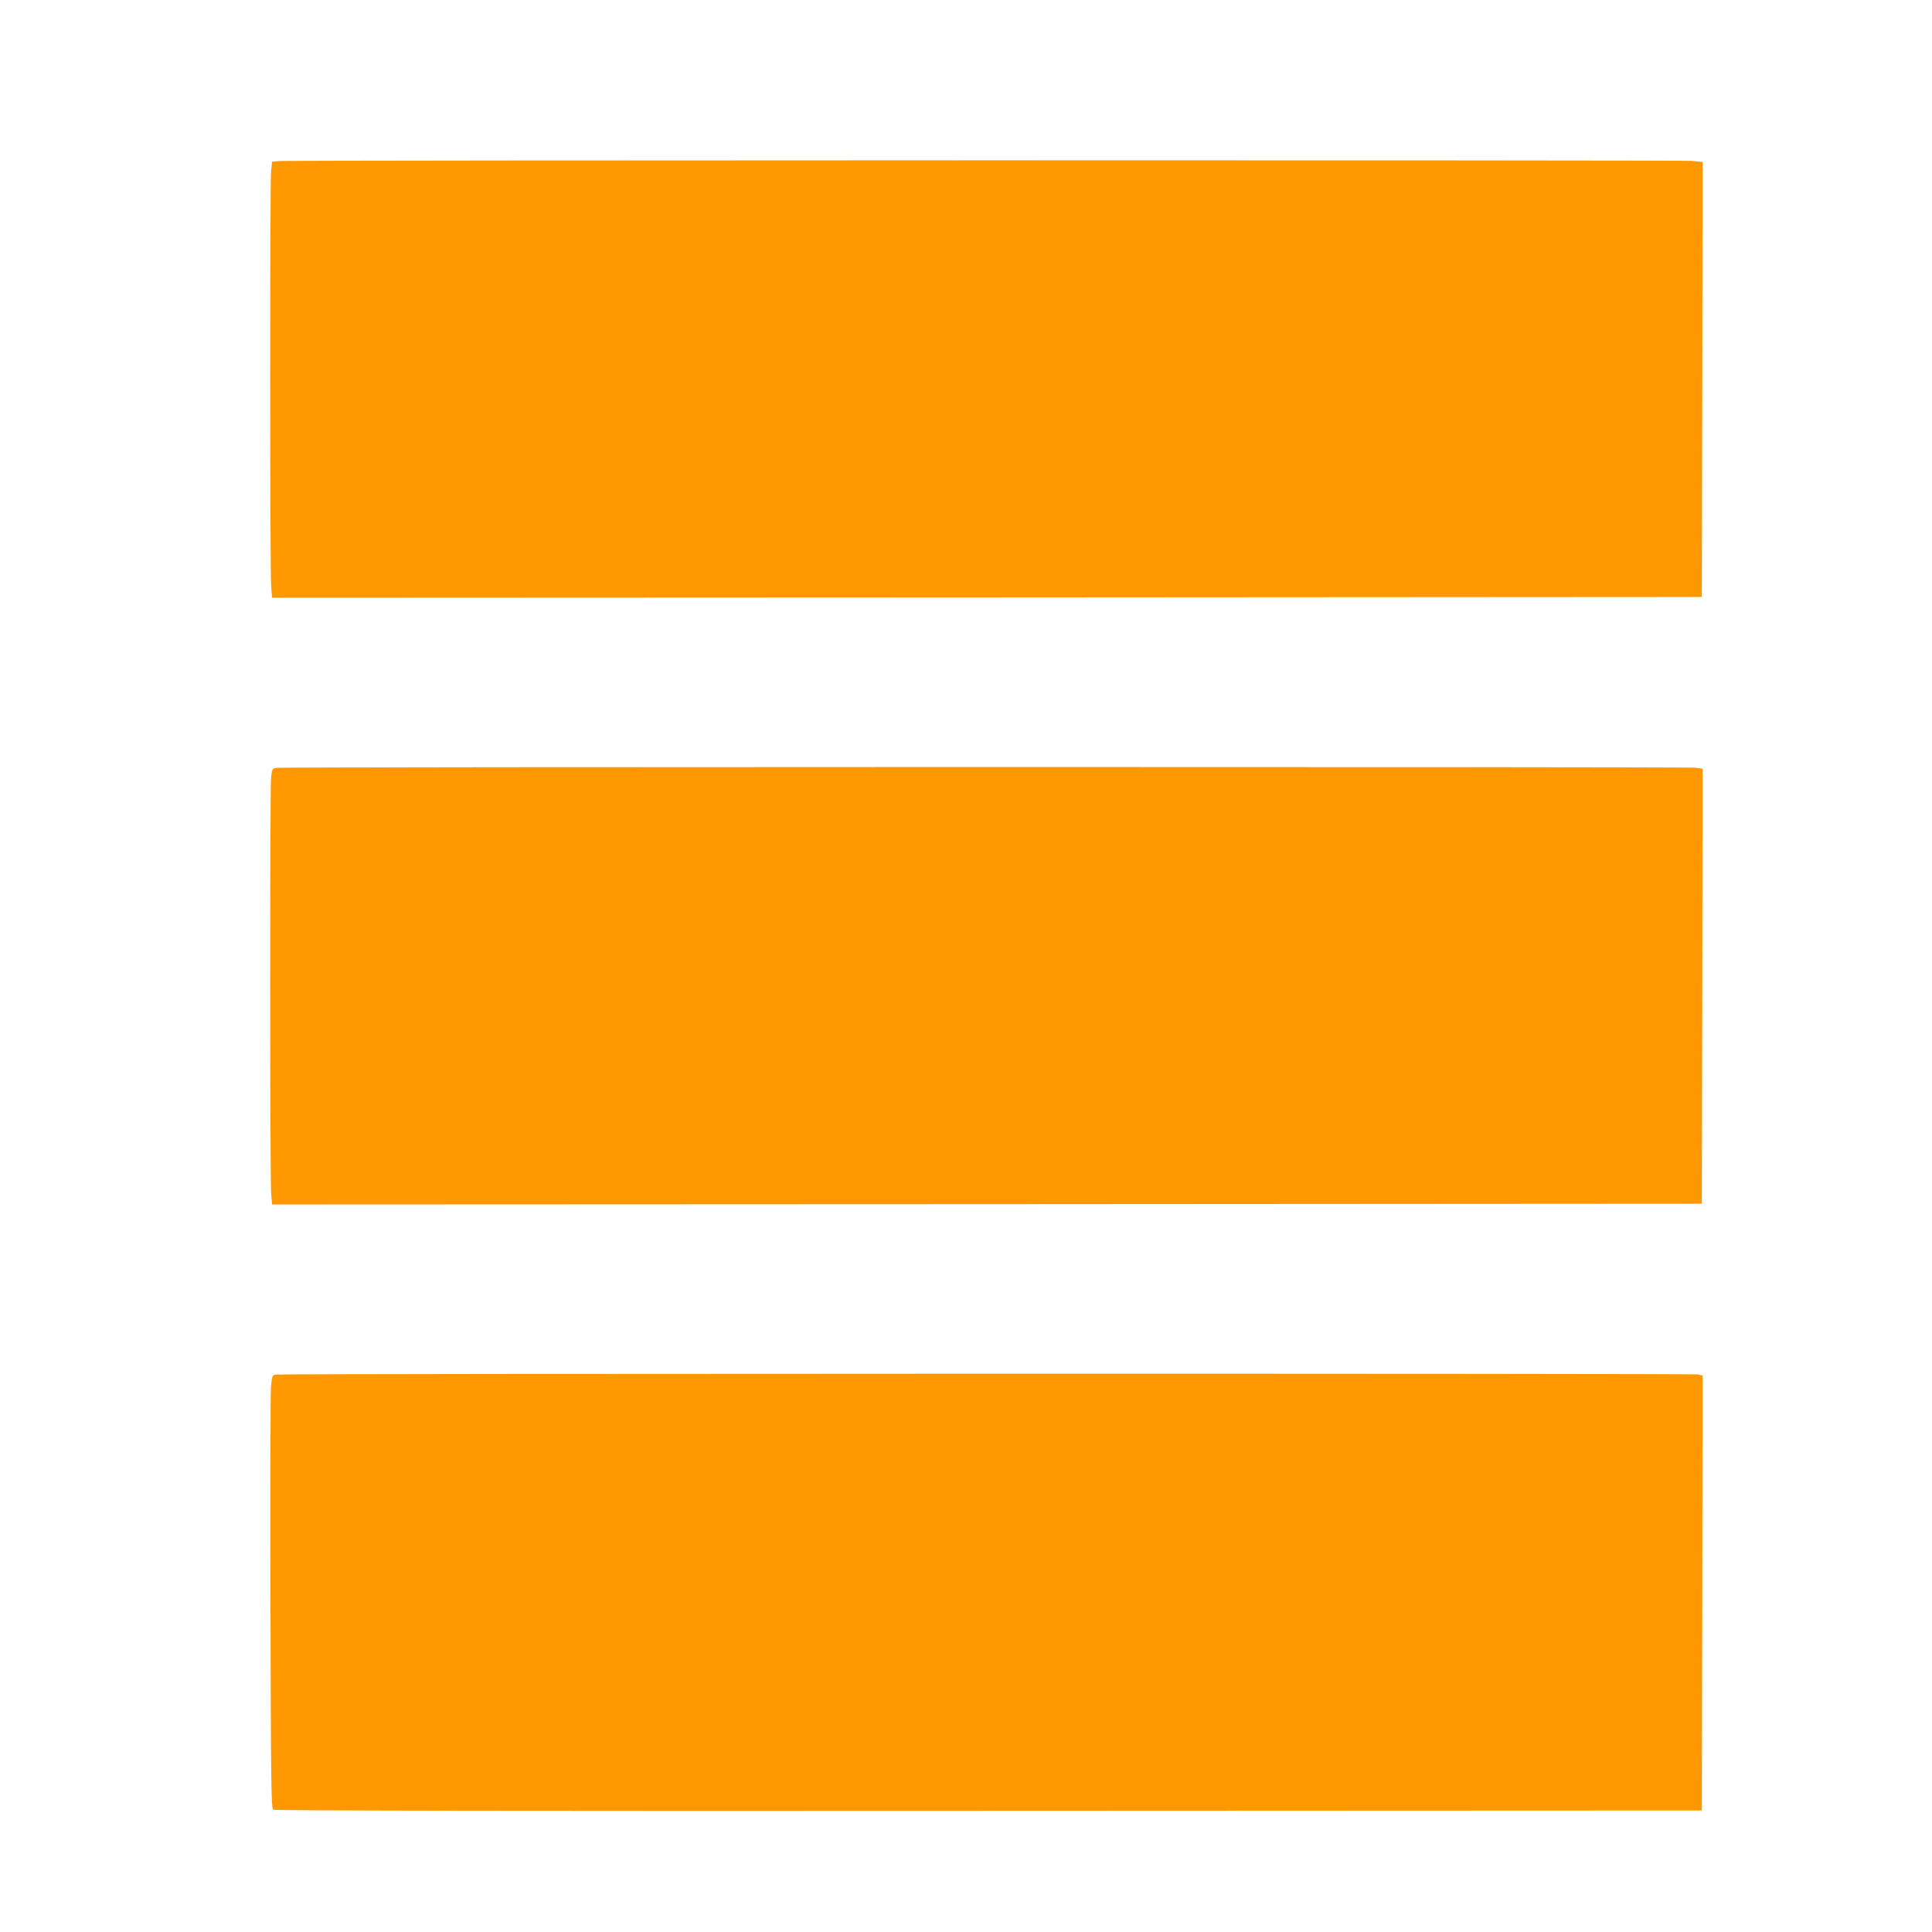
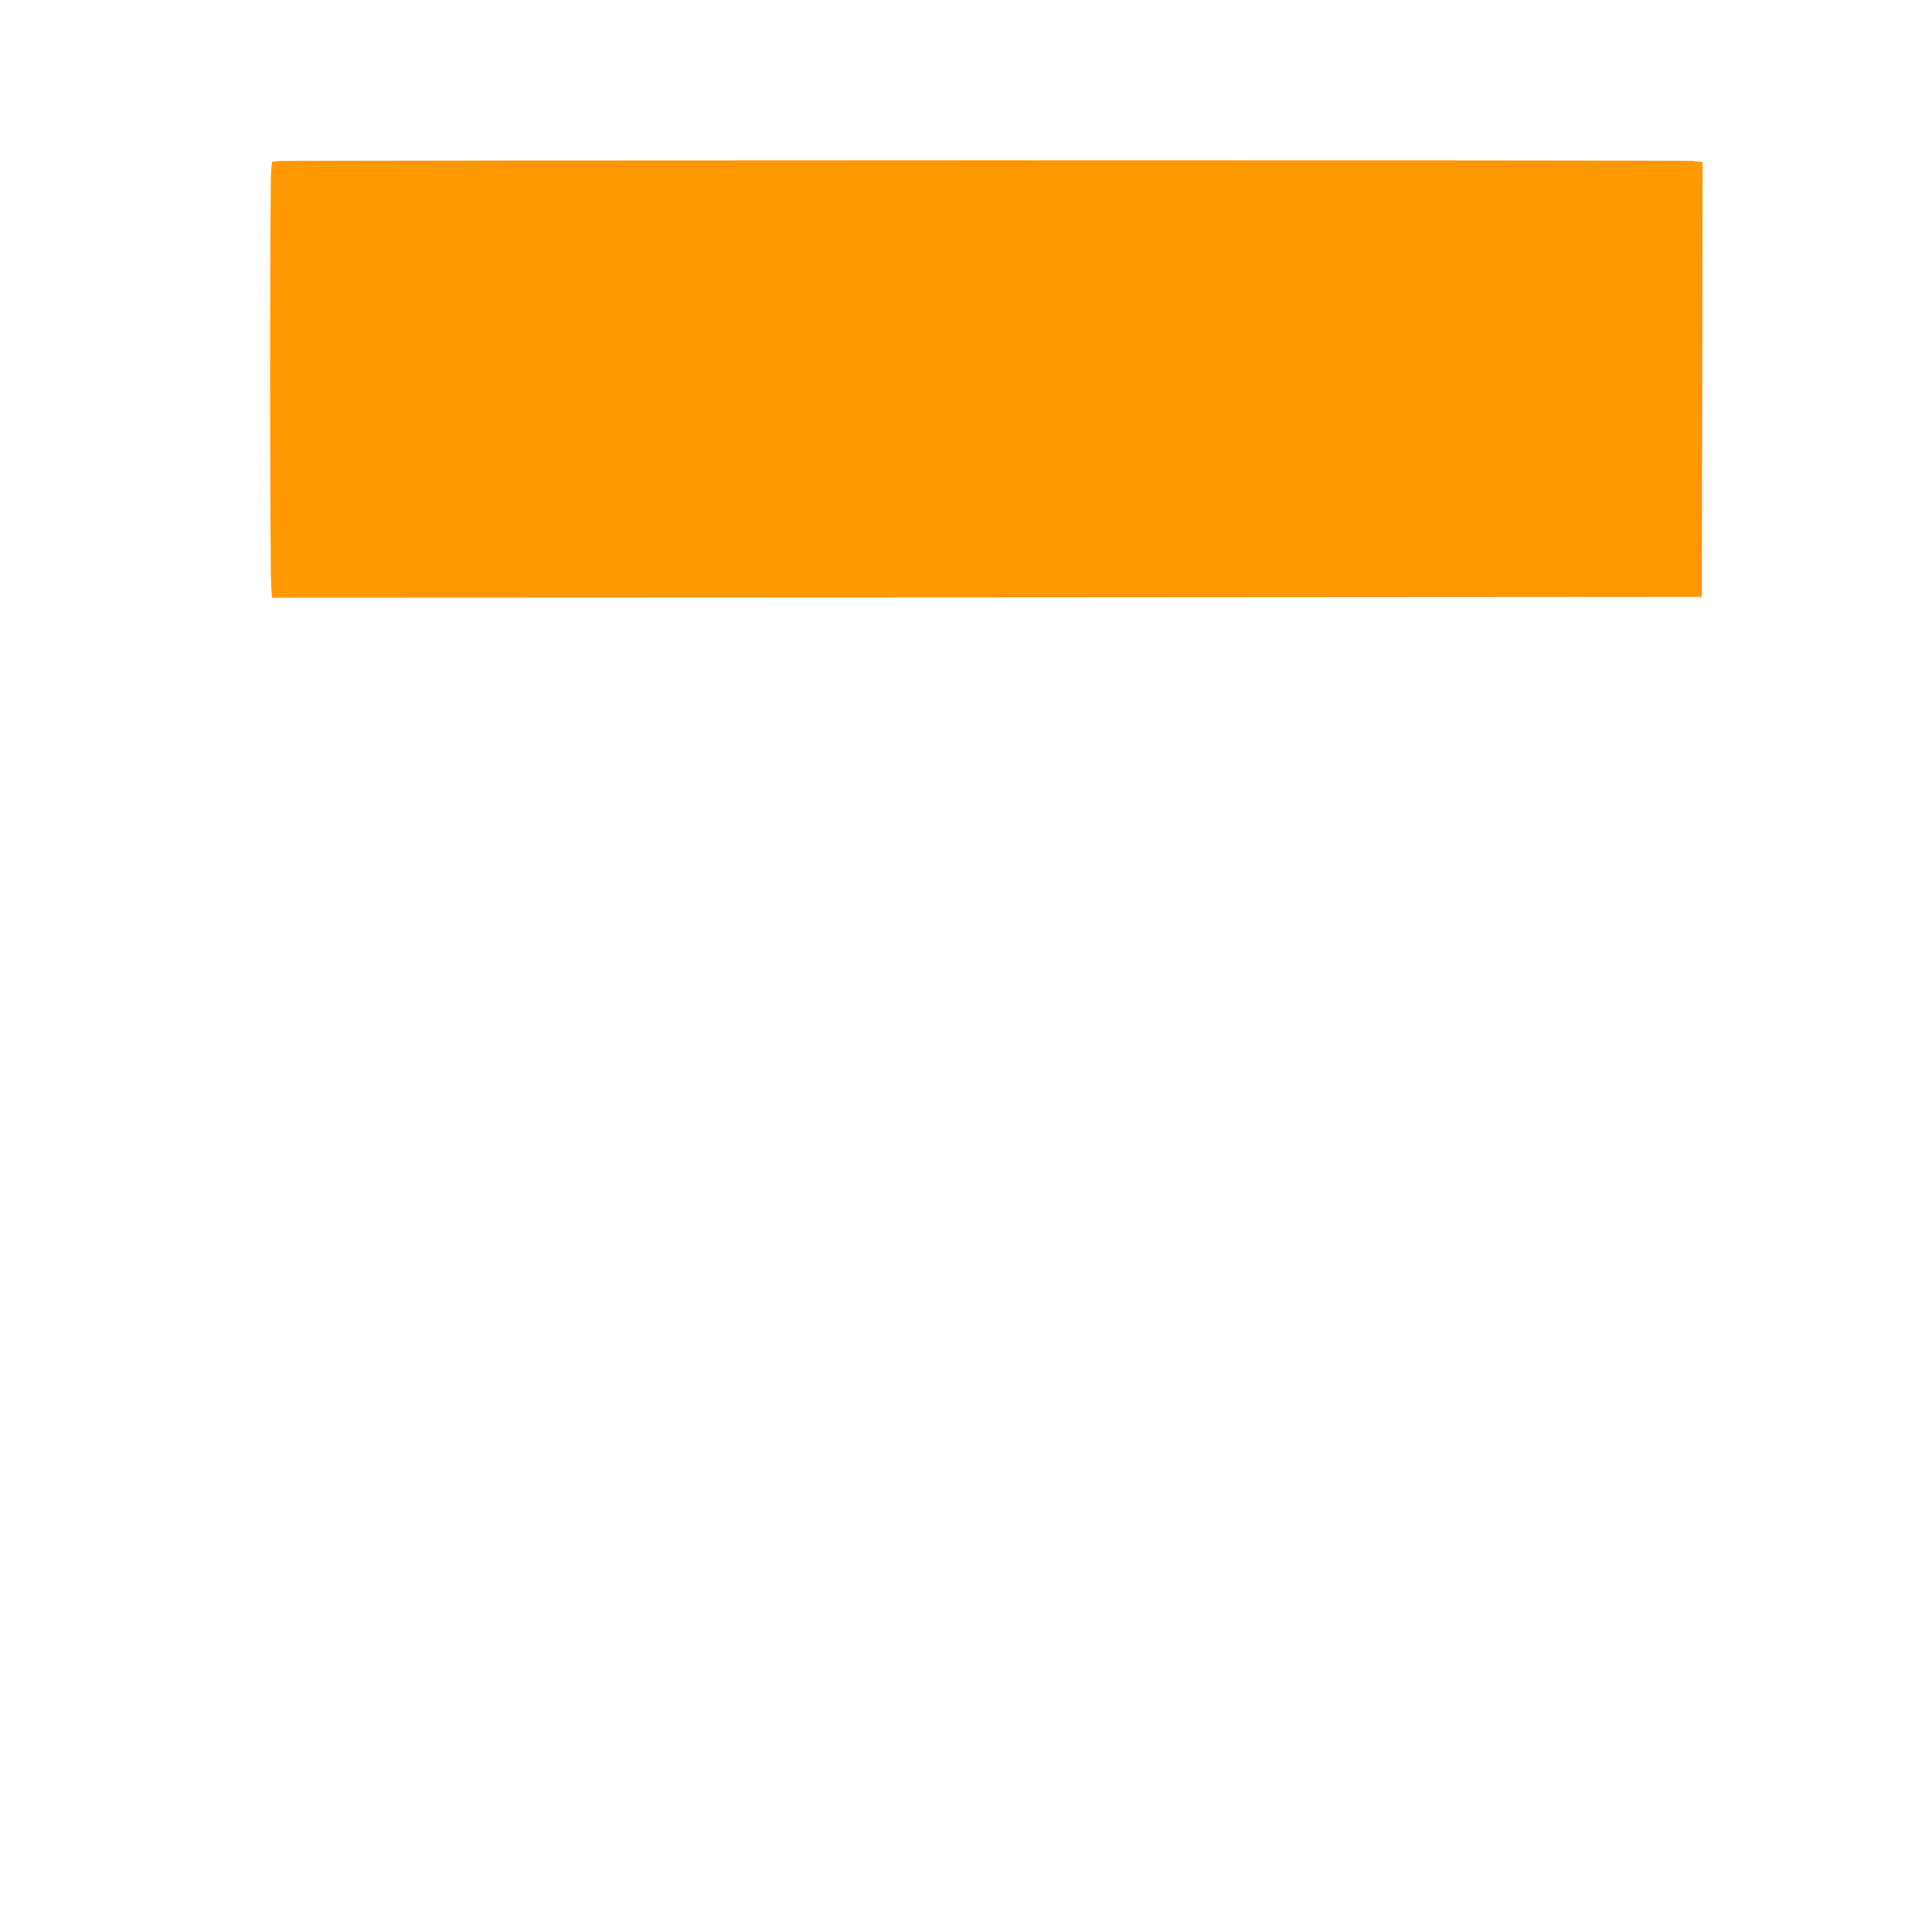
<svg xmlns="http://www.w3.org/2000/svg" version="1.0" width="1280pt" height="1280pt" viewBox="0 0 1280 1280" preserveAspectRatio="xMidYMid meet">
  <g transform="translate(0,1280) scale(0.1,-0.1)" fill="#ff9800" stroke="none">
    <path d="M1849 11733 l-46 -4 -7 -61 c-8 -80 -8 -2672 1 -2761 l6 -67 4736 2 4736 3 3 1441 2 1441 -76 7 c-79 6 -9272 5 -9355 -1z" />
-     <path d="M1834 7713 c-30 -4 -31 -6 -38 -65 -8 -80 -8 -2672 1 -2761 l6 -67 4736 2 4736 3 3 1441 2 1441 -52 7 c-56 6 -9341 6 -9394 -1z" />
-     <path d="M1823 3693 c-19 -4 -22 -13 -28 -86 -3 -45 -5 -691 -3 -1435 3 -1189 5 -1354 18 -1362 9 -6 1769 -9 4740 -7 l4725 2 3 1441 2 1441 -31 7 c-34 7 -9391 6 -9426 -1z" />
  </g>
</svg>